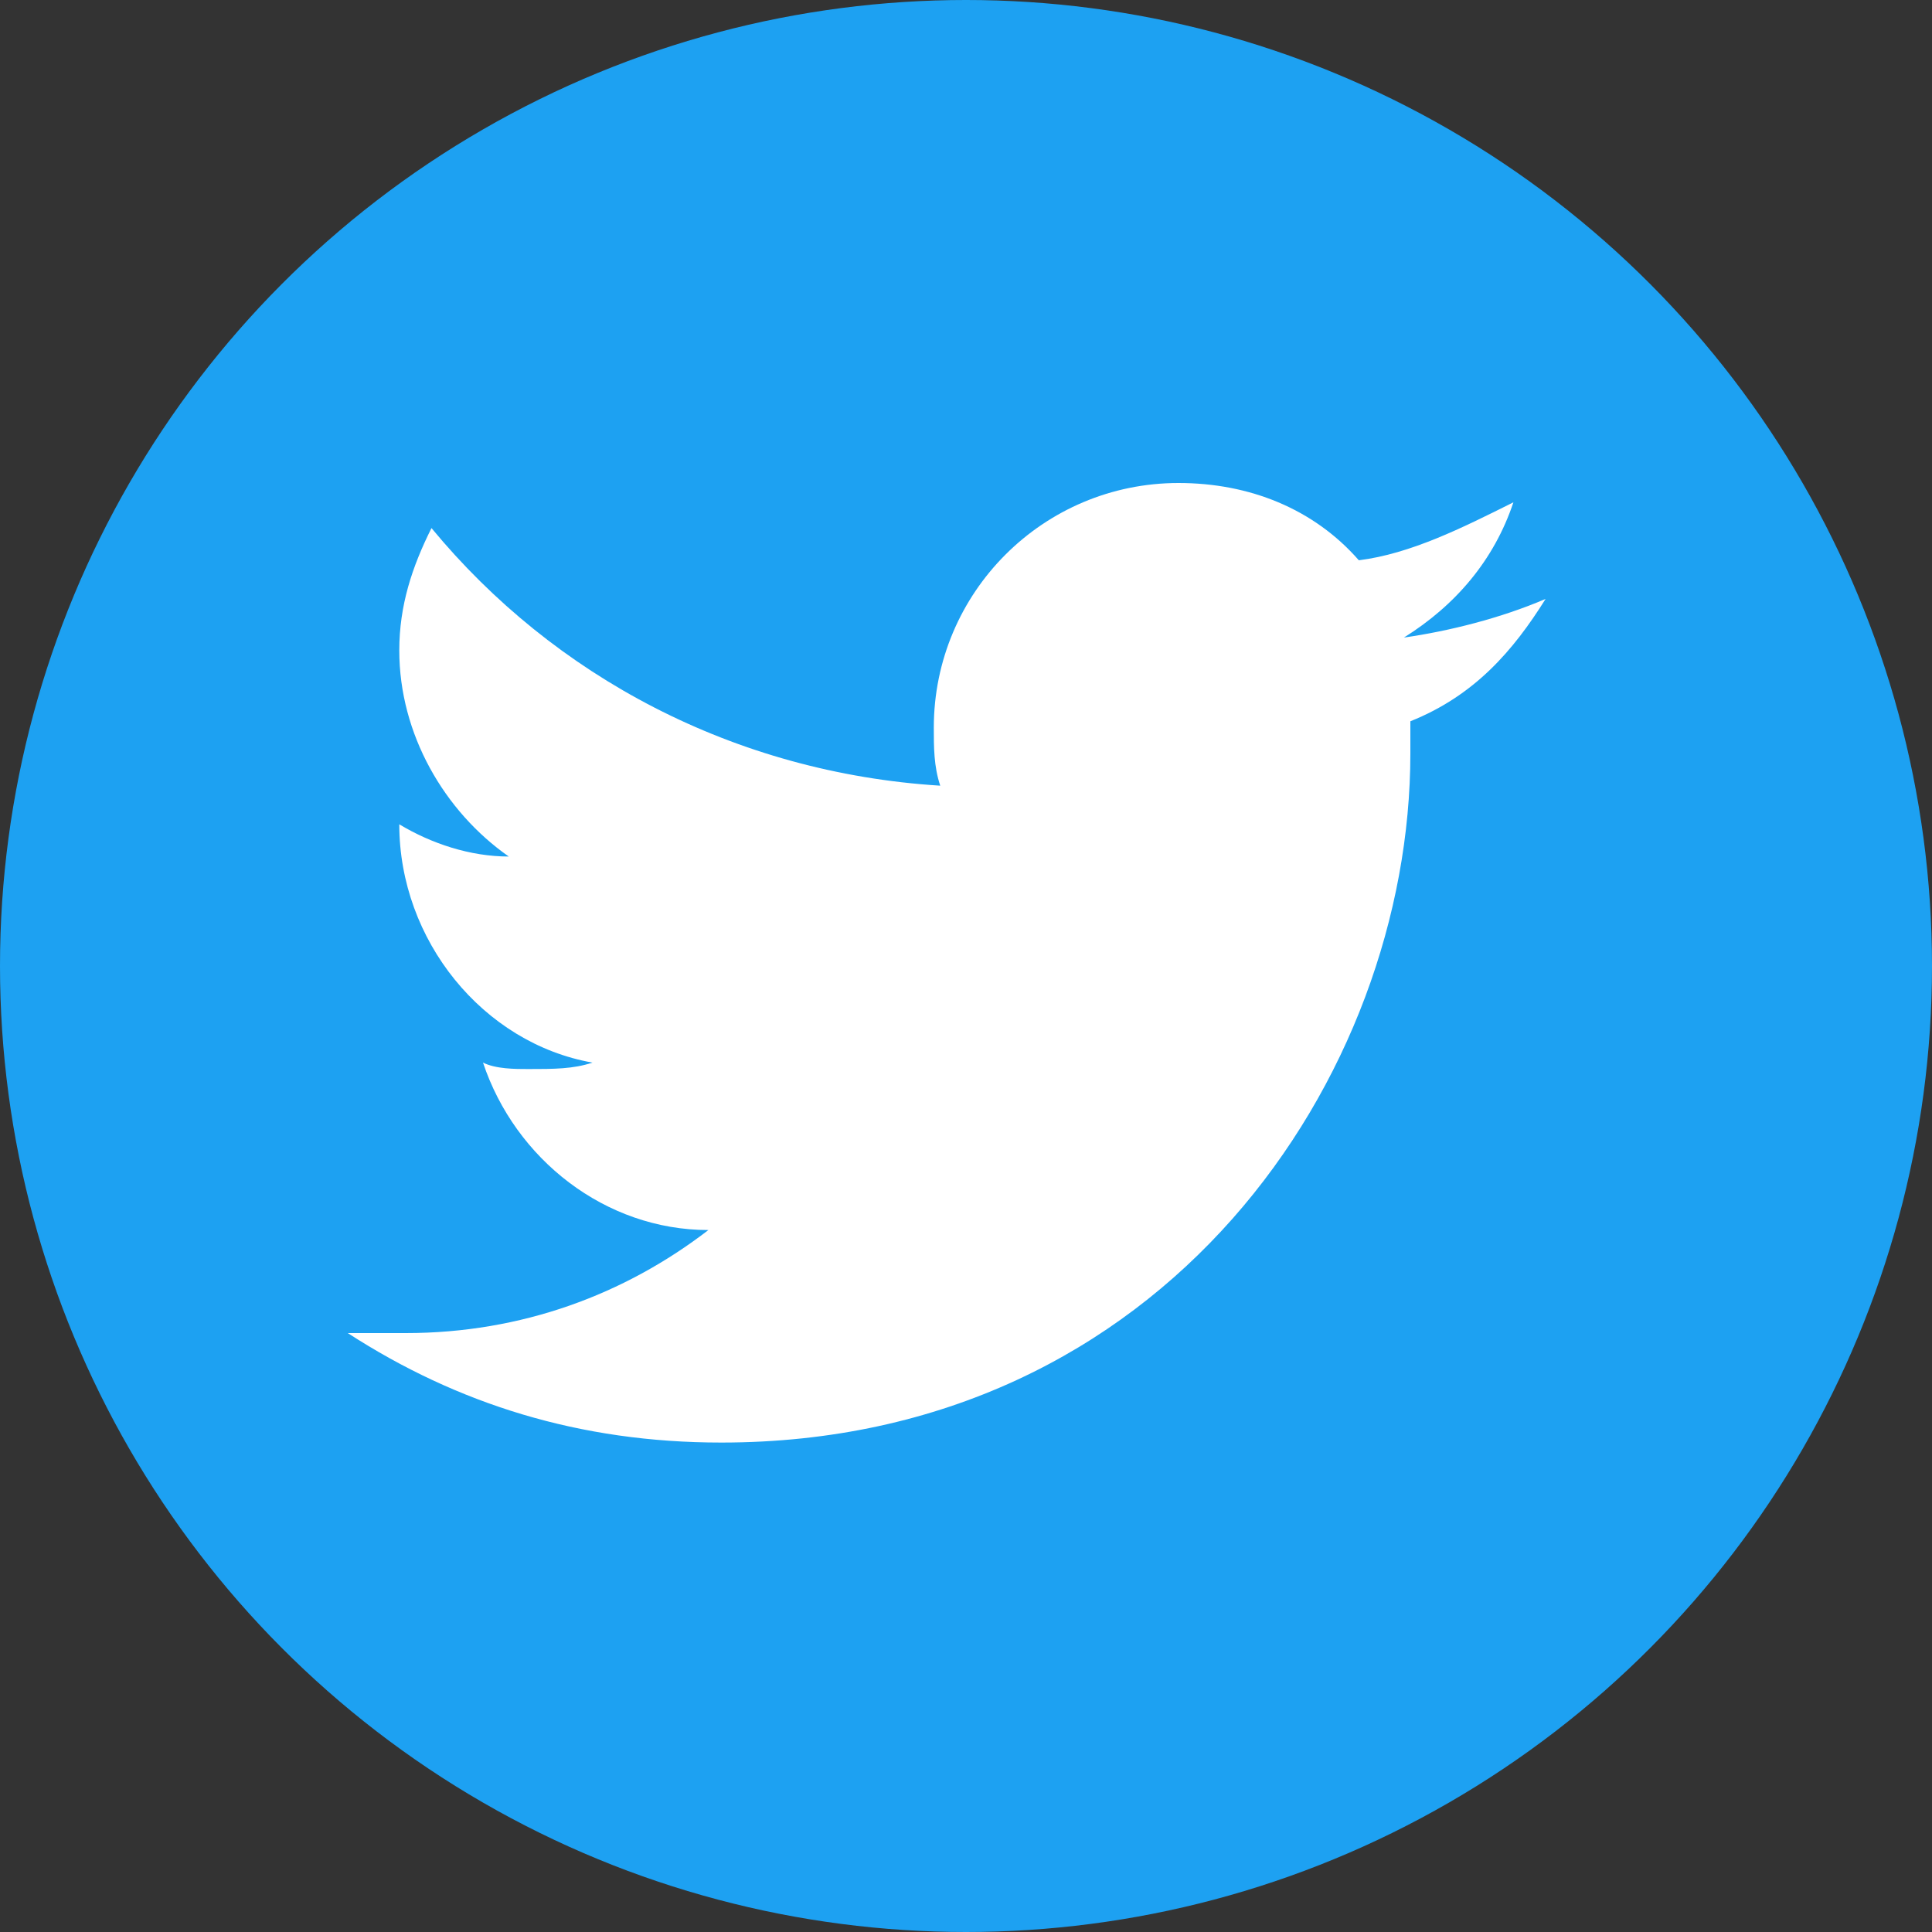
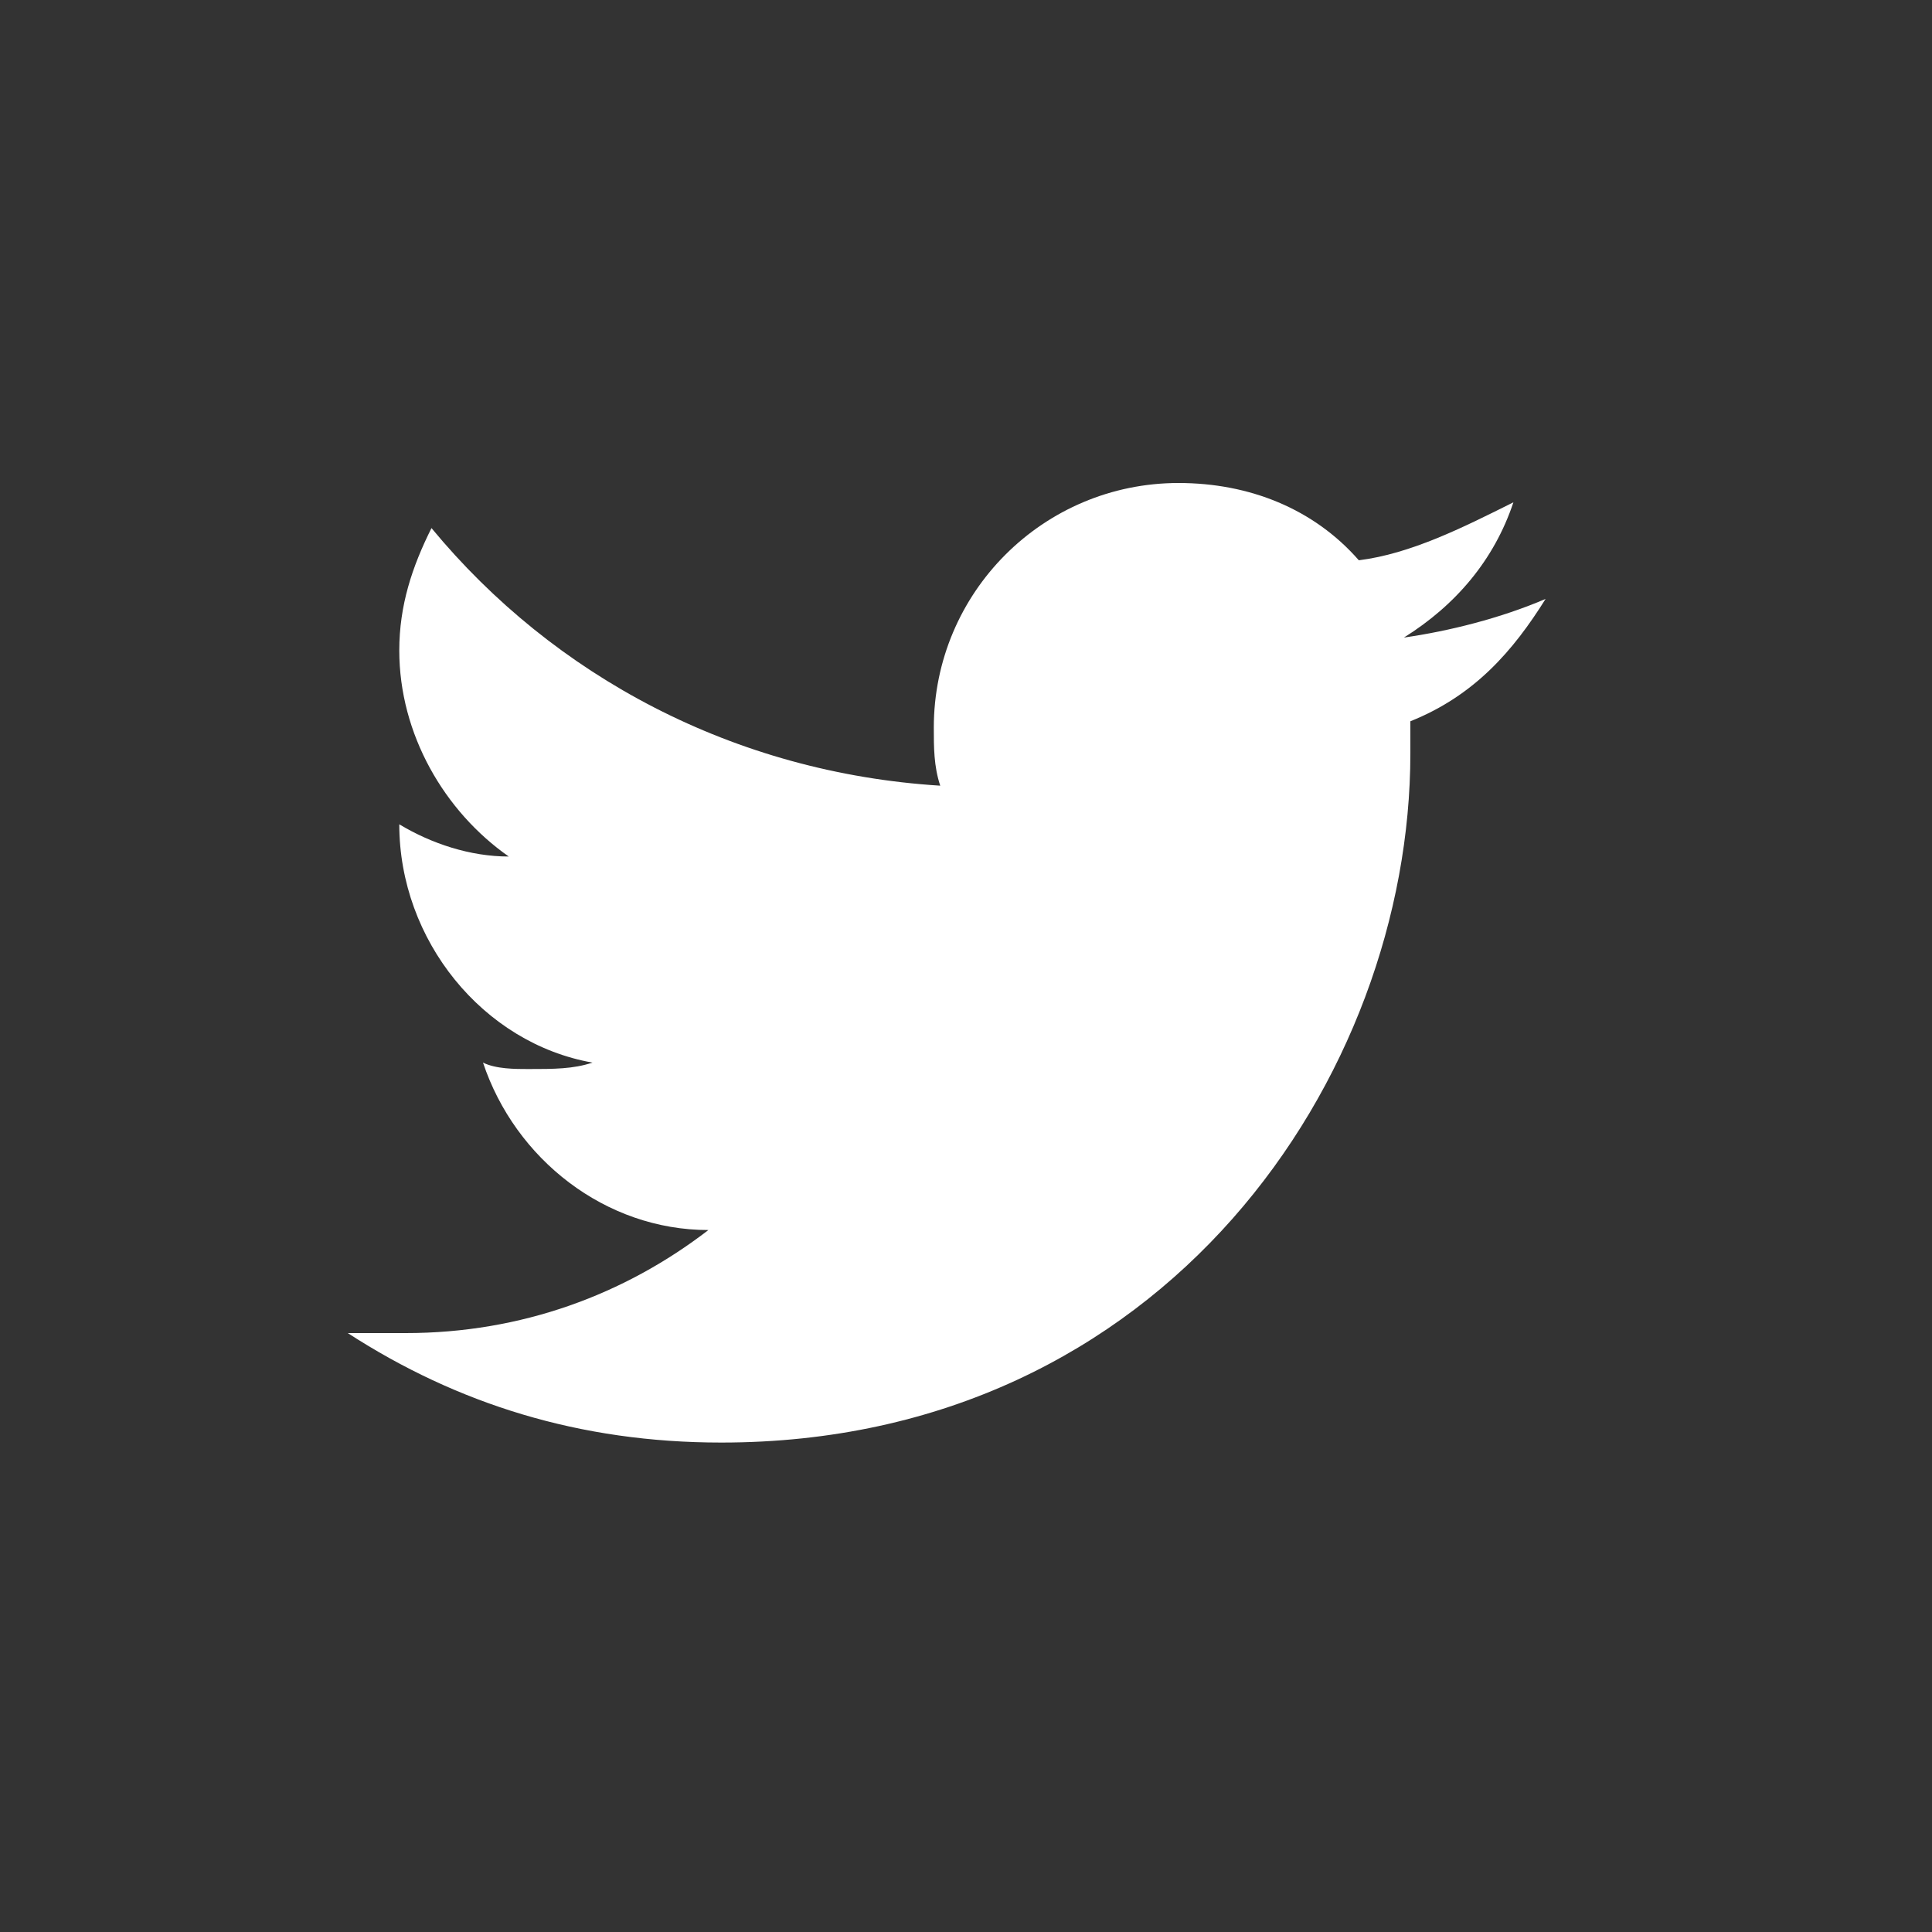
<svg xmlns="http://www.w3.org/2000/svg" width="30" height="30" viewBox="0 0 30 30">
  <rect x="0" y="0" width="30" height="30" fill="#333333" stroke="none" />
  <style>
    .social-bg { fill: #1da1f2; }
    .social-icon { fill: #ffffff; }
  </style>
-   <circle cx="15" cy="15" r="15" class="social-bg" />
  <path d="M24,9.3c-0.7,0.3-1.5,0.5-2.2,0.6c0.8-0.5,1.4-1.2,1.7-2.1c-0.8,0.4-1.6,0.8-2.4,0.9c-0.7-0.8-1.7-1.2-2.8-1.2 c-2.1,0-3.8,1.7-3.8,3.8c0,0.3,0,0.6,0.1,0.9c-3.2-0.2-6-1.7-7.9-4c-0.3,0.6-0.5,1.2-0.5,1.9c0,1.3,0.7,2.5,1.7,3.2 c-0.6,0-1.2-0.2-1.7-0.5v0c0,1.8,1.3,3.4,3,3.7c-0.3,0.1-0.6,0.1-1,0.1c-0.2,0-0.5,0-0.7-0.1c0.5,1.5,1.9,2.6,3.5,2.6 c-1.3,1-2.9,1.6-4.7,1.6c-0.3,0-0.6,0-0.9,0c1.7,1.1,3.6,1.7,5.8,1.7c6.9,0,10.7-5.7,10.7-10.7c0-0.2,0-0.3,0-0.5 C22.9,10.8,23.5,10.1,24,9.3z" class="social-icon" />
</svg>